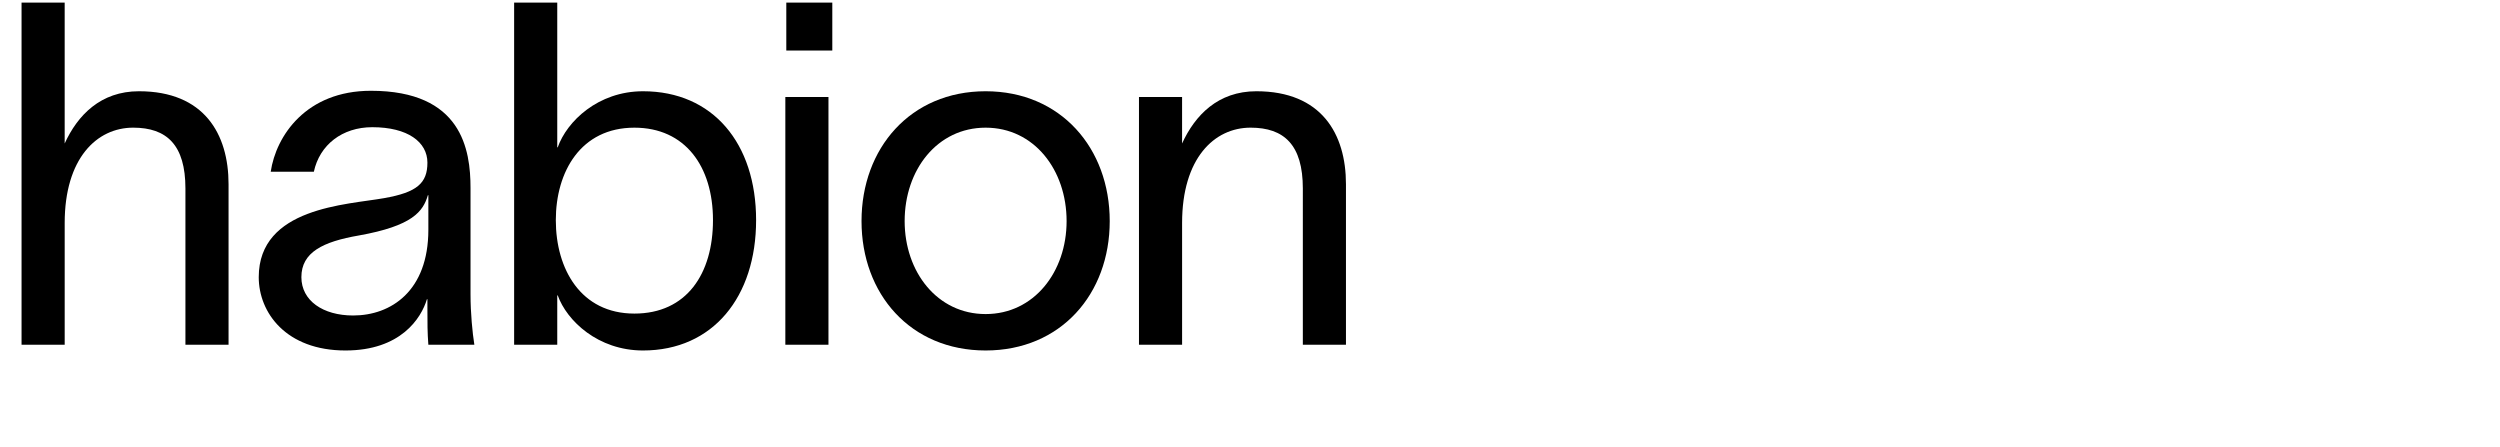
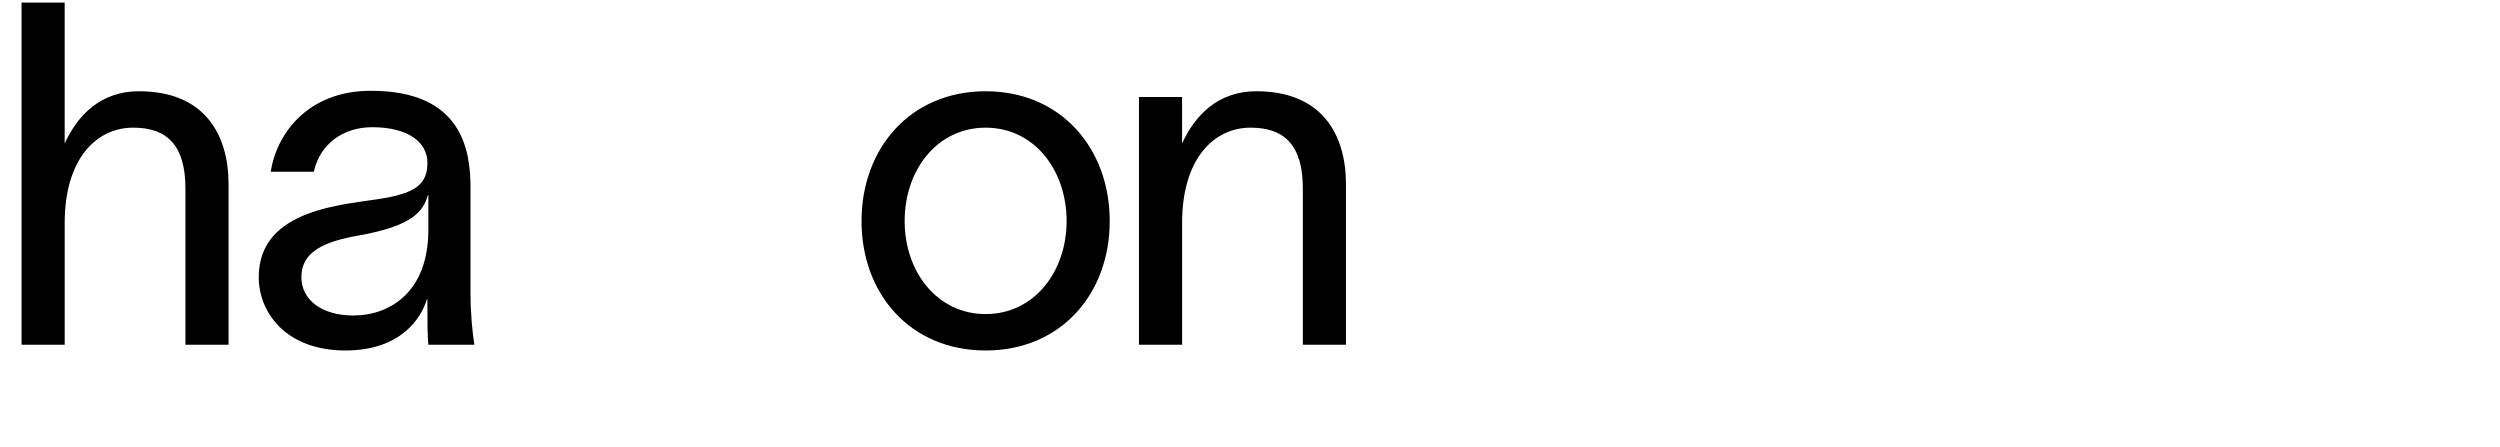
<svg xmlns="http://www.w3.org/2000/svg" version="1.1" id="Laag_1" x="0px" y="0px" viewBox="0 0 1920 343" style="enable-background:new 0 0 1920 343;" xml:space="preserve">
  <style type="text/css">
	.st0{enable-background:new    ;}
</style>
  <g class="st0">
    <path d="M16.55,2h33.12v108.19c9.94-21.71,27.6-40.11,57.04-40.11c50.05,0,68.82,32.75,68.82,71.39v123.28h-33.12V144.78   c0-33.49-14.35-46.74-40.11-46.74c-27.97,0-52.62,23.55-52.62,73.23v93.47H16.55V2z" />
    <path d="M328.25,237.15v-7.36h-0.37c-4.42,14.72-20.24,39.38-62.56,39.38c-45.63,0-66.61-29.07-66.61-56.3   c0-53.73,67.71-55.57,96.42-60.72c25.02-4.42,33.12-11.41,33.12-27.23c0-15.82-15.09-27.23-42.32-27.23   c-23.18,0-40.48,13.62-44.9,34.22h-33.12c4.05-27.6,27.23-62.19,76.91-62.19c69.92,0,76.54,45.26,76.54,74.7v81.7   c0,14.35,1.47,29.44,2.94,38.64h-35.33C328.25,255.55,328.25,247.82,328.25,237.15z M328.98,176.43v-26.5h-0.37   c-3.68,12.51-11.78,23.55-52.99,30.91c-27.6,4.78-44.16,12.88-44.16,32.02c0,18.03,16.56,29.44,39.74,29.44   C300.28,242.3,328.98,223.53,328.98,176.43z" />
-     <path d="M580.69,169.07c0,58.88-33.12,100.1-86.85,100.1c-34.59,0-58.51-22.82-65.5-42.32h-0.37v37.9h-33.12V2h33.12v111.14h0.37   c6.99-19.87,30.91-43.06,65.5-43.06C547.57,70.08,580.69,110.19,580.69,169.07z M547.57,169.07c0-41.22-21.34-71.02-60.35-71.02   c-41.22,0-60.35,33.86-60.35,71.02c0,37.54,19.14,71.76,60.35,71.76C527.33,240.83,547.57,210.28,547.57,169.07z" />
-     <path d="M603.14,74.49h33.12v190.25h-33.12V74.49z M603.88,38.8V2h35.33v36.8H603.88z" />
    <path d="M661.65,169.81c0-55.94,37.54-99.73,95.31-99.73s95.31,43.79,95.31,99.73c0,55.94-37.54,99.36-95.31,99.36   S661.65,225.74,661.65,169.81z M819.15,169.81c0-39.38-25.02-71.76-62.19-71.76s-62.19,32.38-62.19,71.76   c0,39.01,25.02,71.39,62.19,71.39S819.15,208.81,819.15,169.81z" />
    <path d="M874.72,74.49h33.12v35.7c9.94-21.71,27.6-40.11,57.04-40.11c50.05,0,68.82,32.75,68.82,71.39v123.28h-33.12V144.78   c0-33.49-14.35-46.74-40.11-46.74c-27.97,0-52.62,23.55-52.62,73.23v93.47h-33.12V74.49z" />
  </g>
</svg>